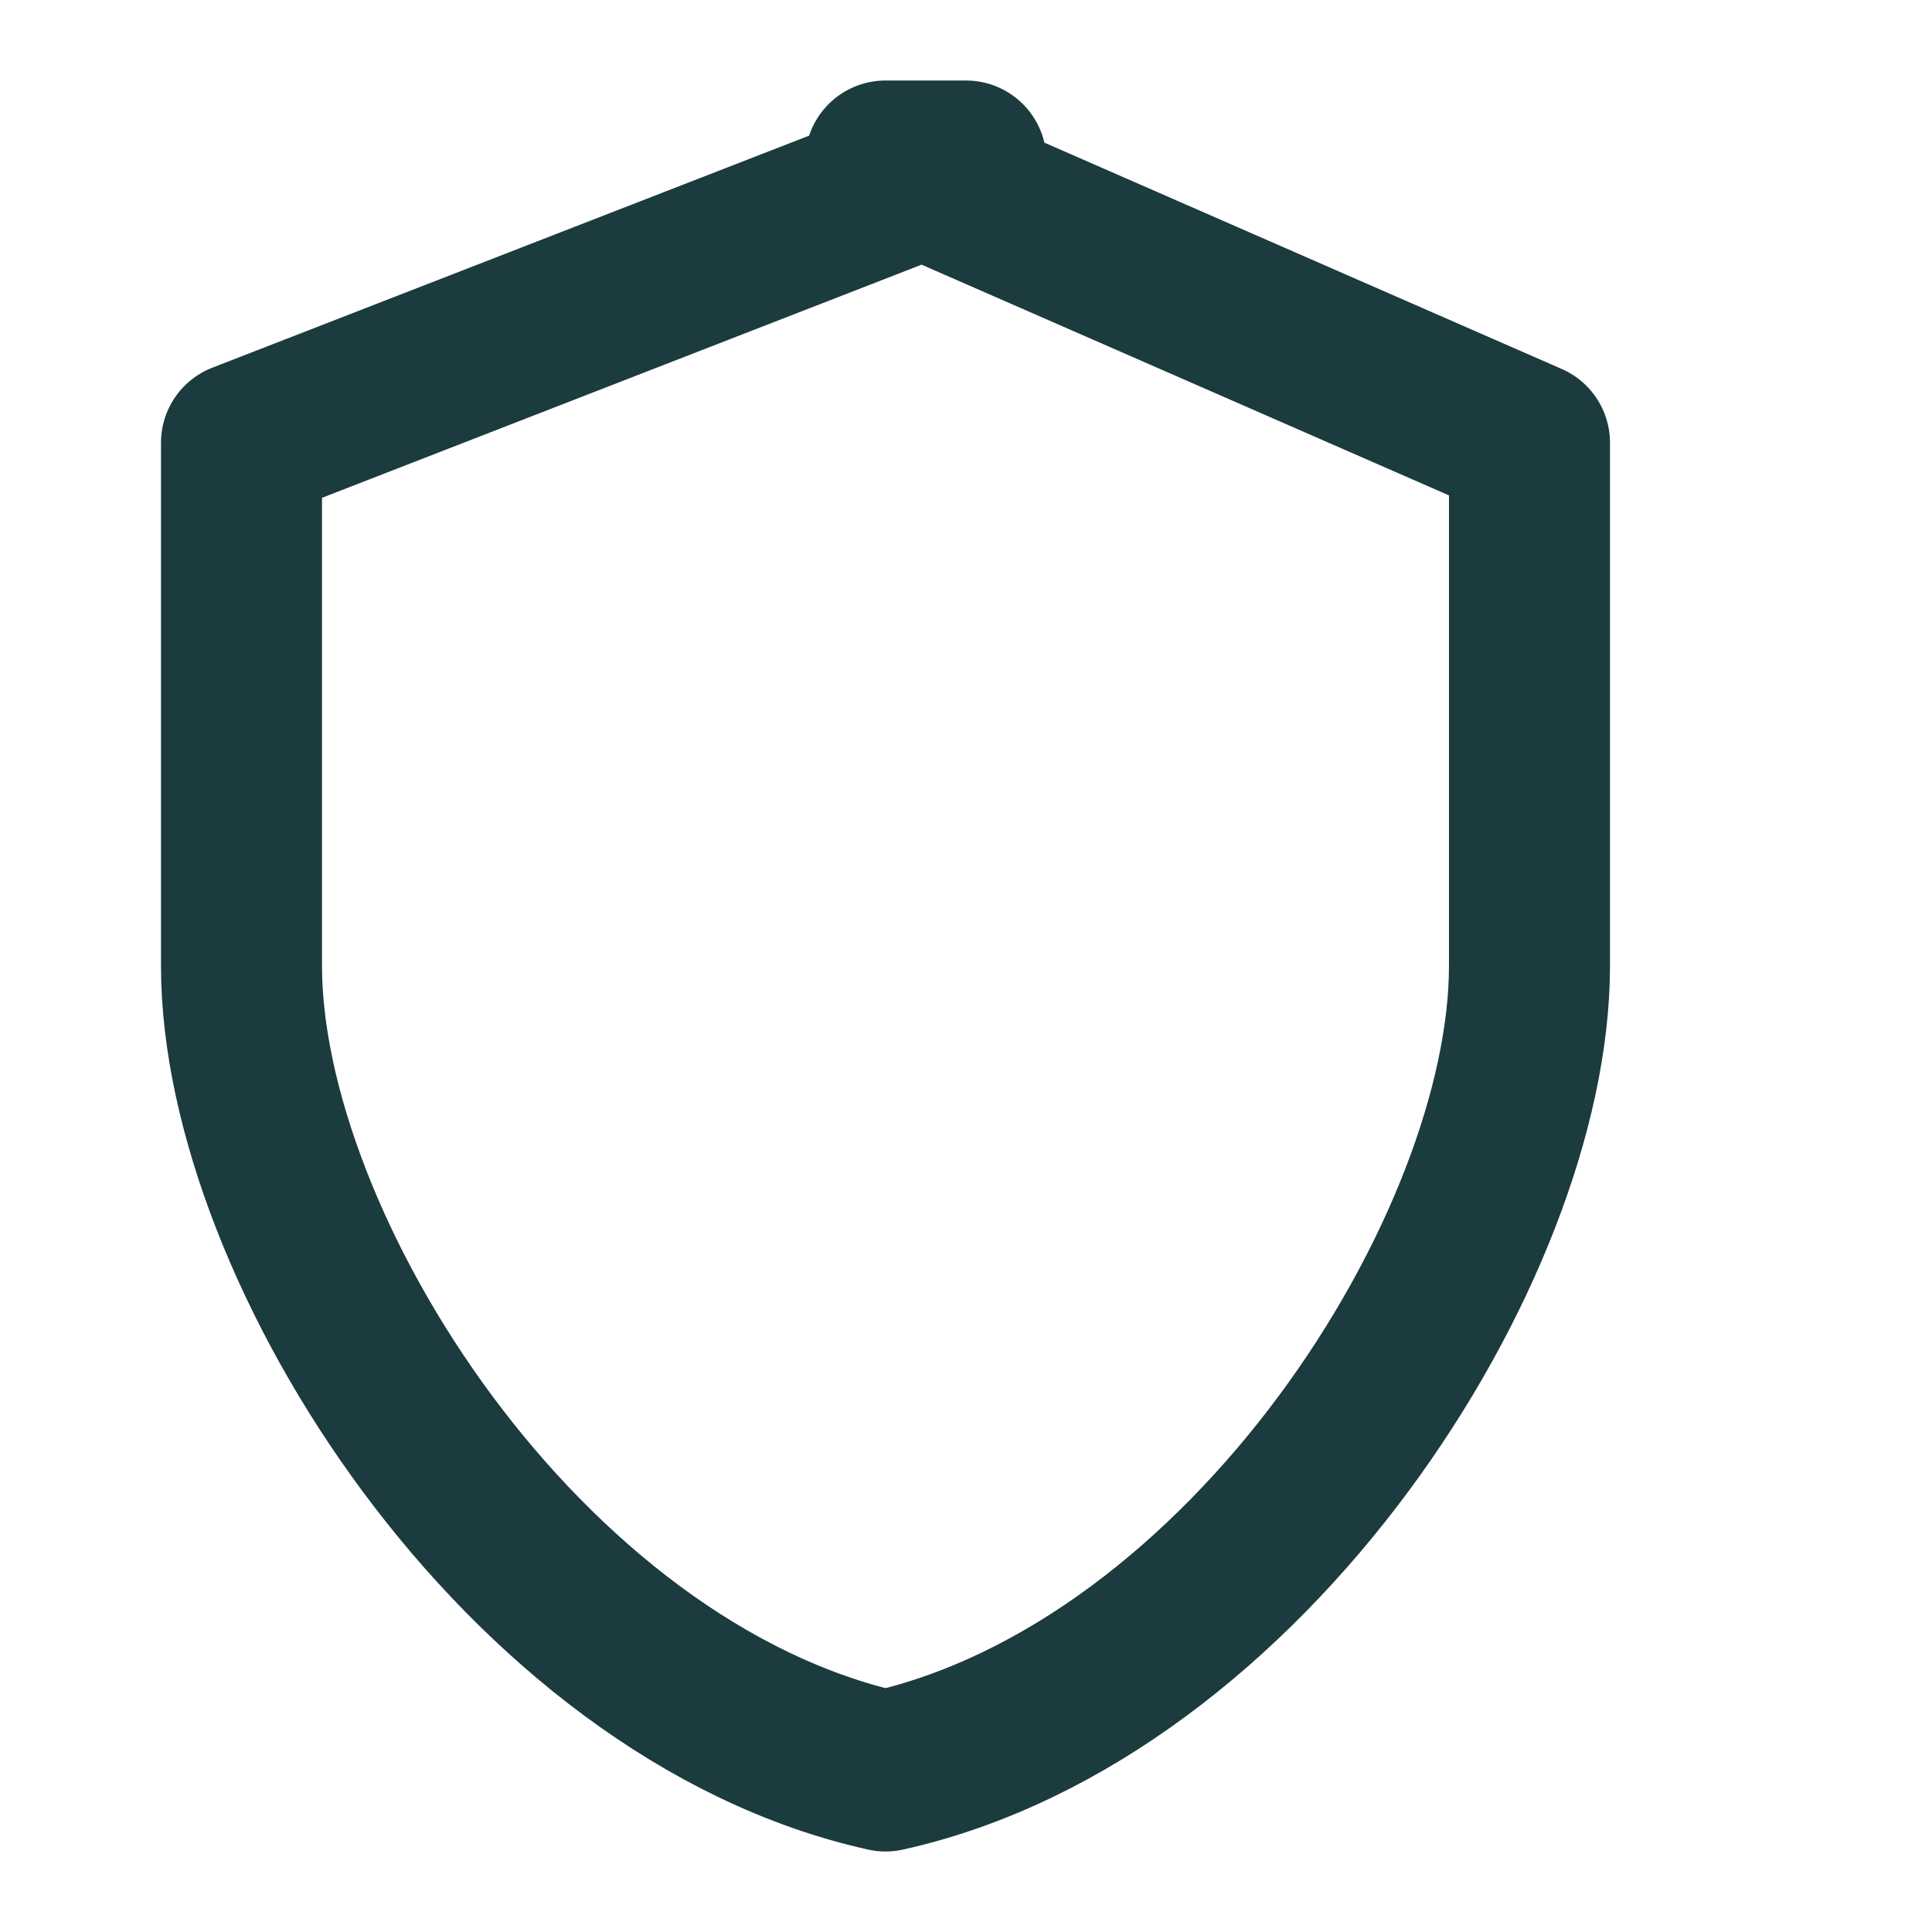
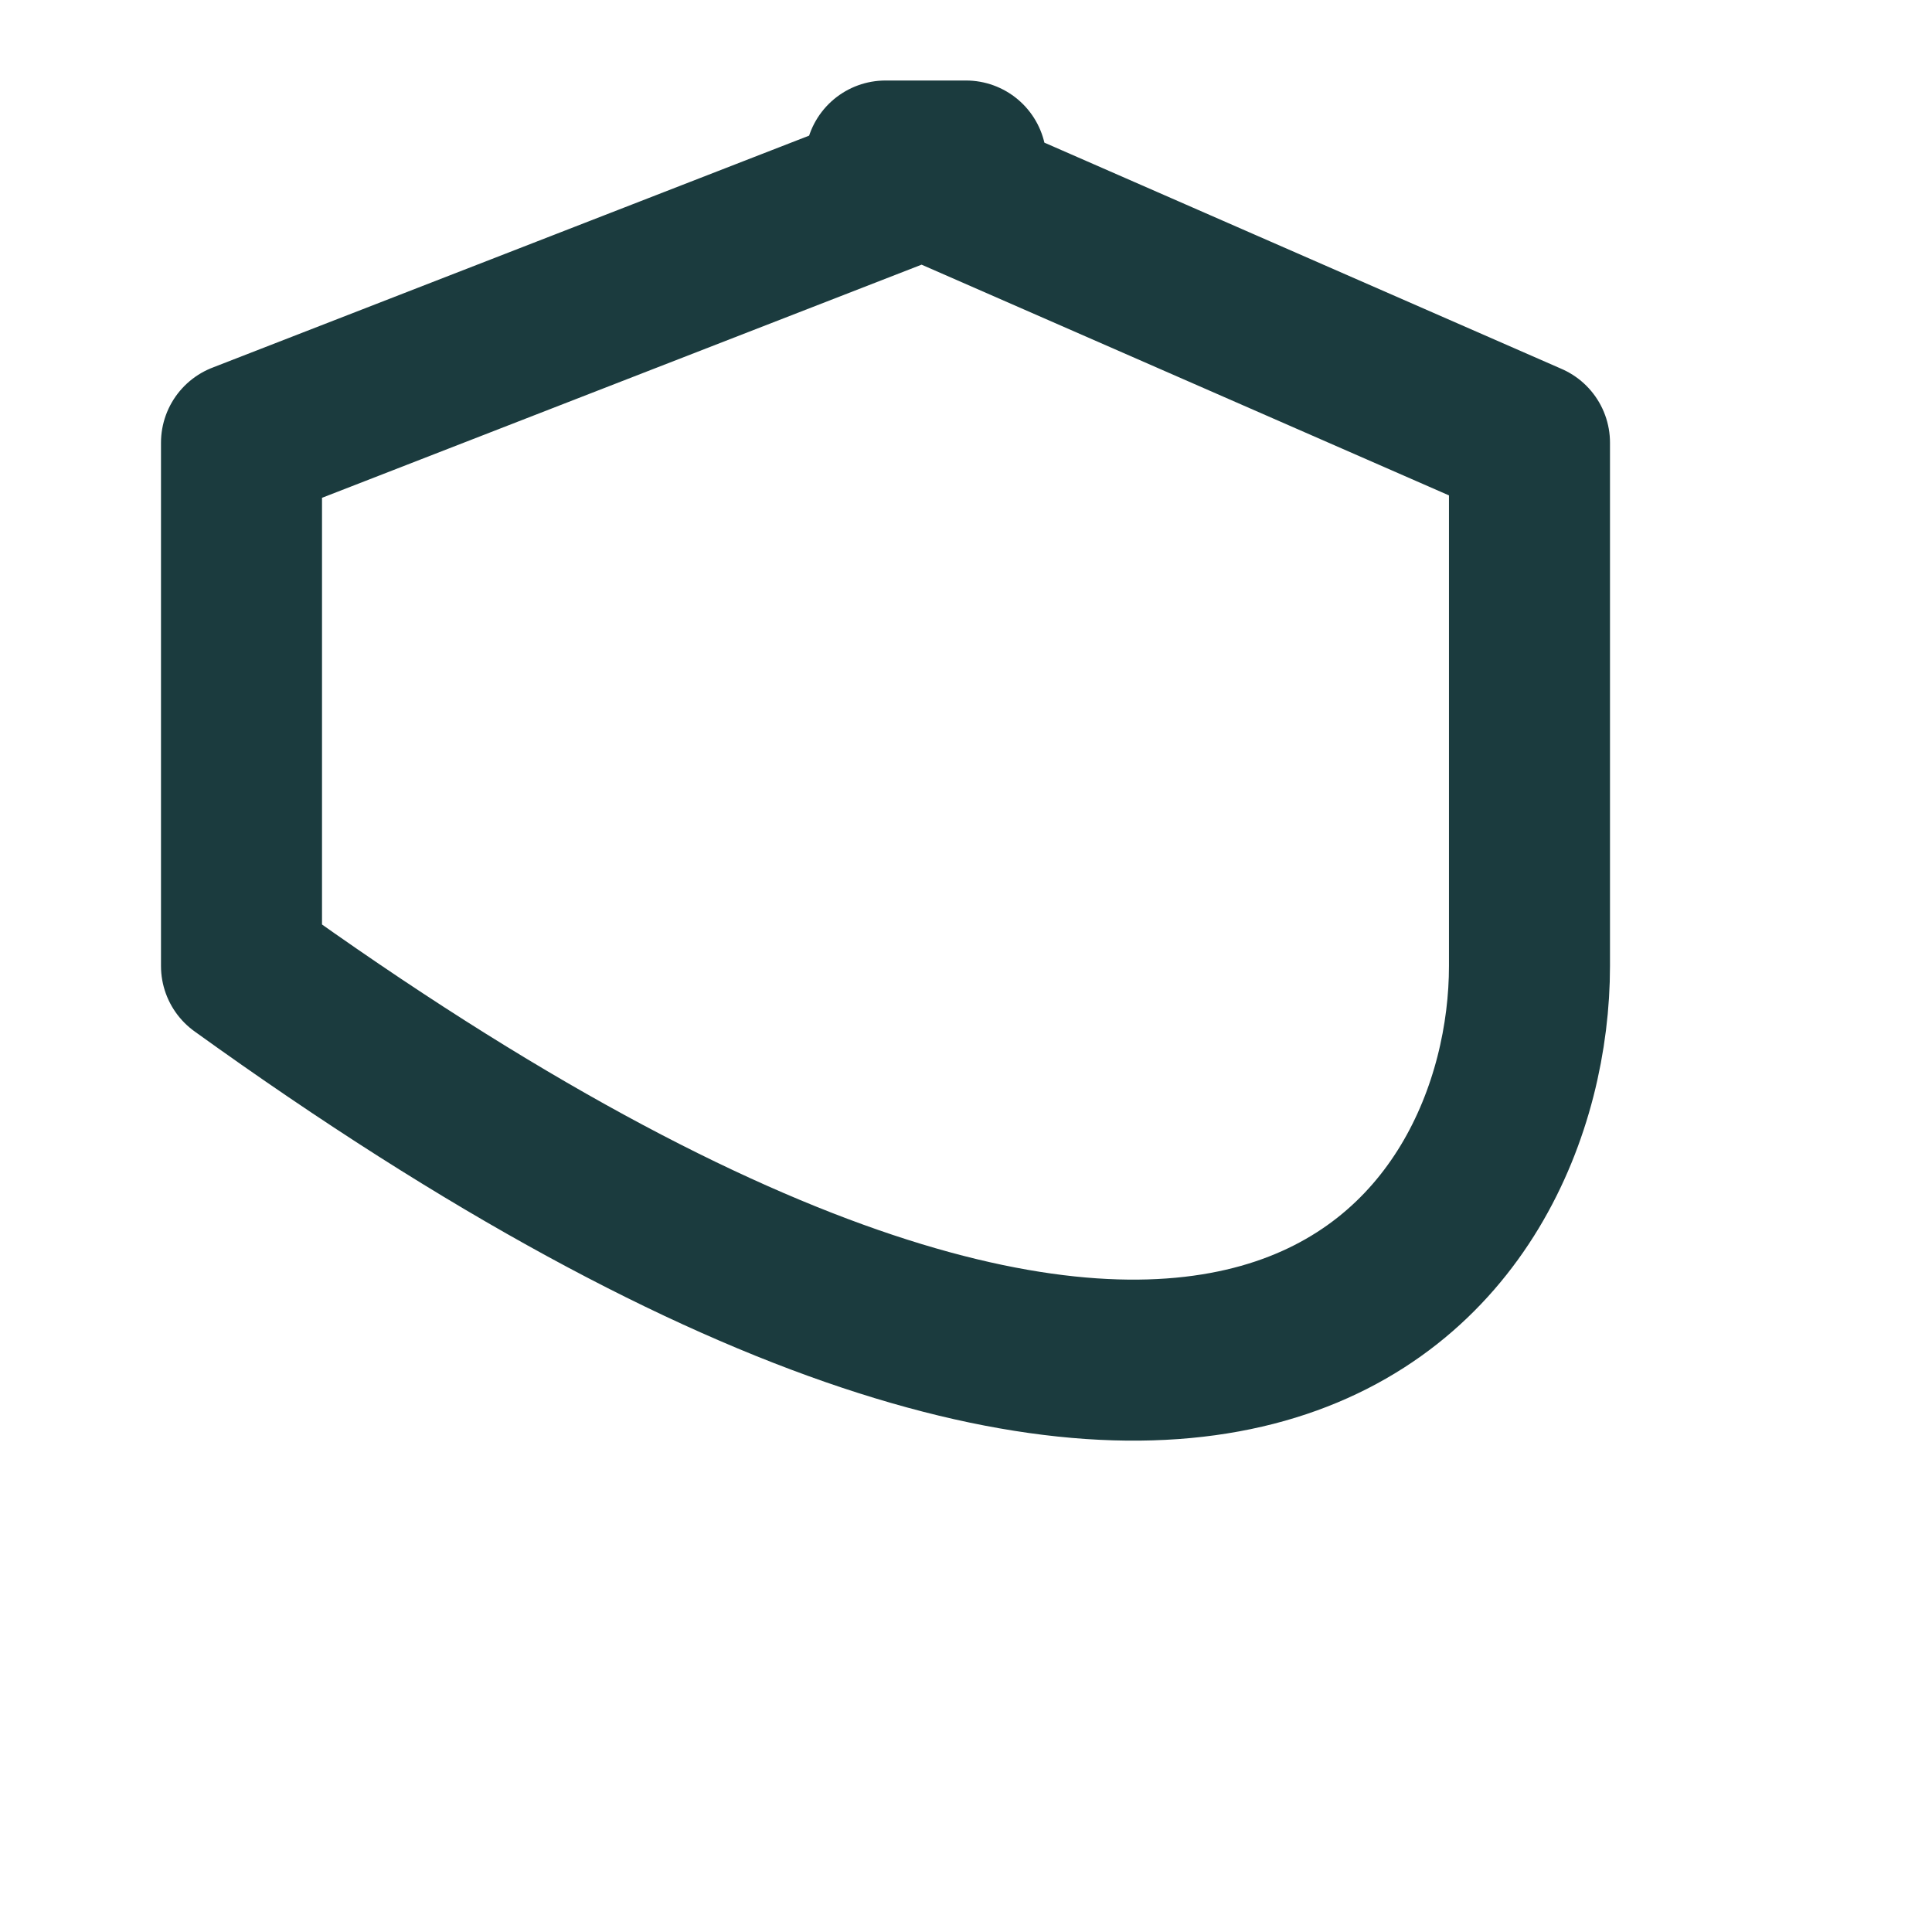
<svg xmlns="http://www.w3.org/2000/svg" width="32" height="32" viewBox="0 0 32 32" fill="none">
-   <path d="M16 2.667L4 7.333V16C4 20.667 8.667 28 14.667 29.333C20.667 28 25.333 20.667 25.333 16V7.333L14.667 2.667H16Z" stroke="#1B3B3E" stroke-width="2.667" stroke-linecap="round" stroke-linejoin="round" />
+   <path d="M16 2.667L4 7.333V16C20.667 28 25.333 20.667 25.333 16V7.333L14.667 2.667H16Z" stroke="#1B3B3E" stroke-width="2.667" stroke-linecap="round" stroke-linejoin="round" />
</svg>